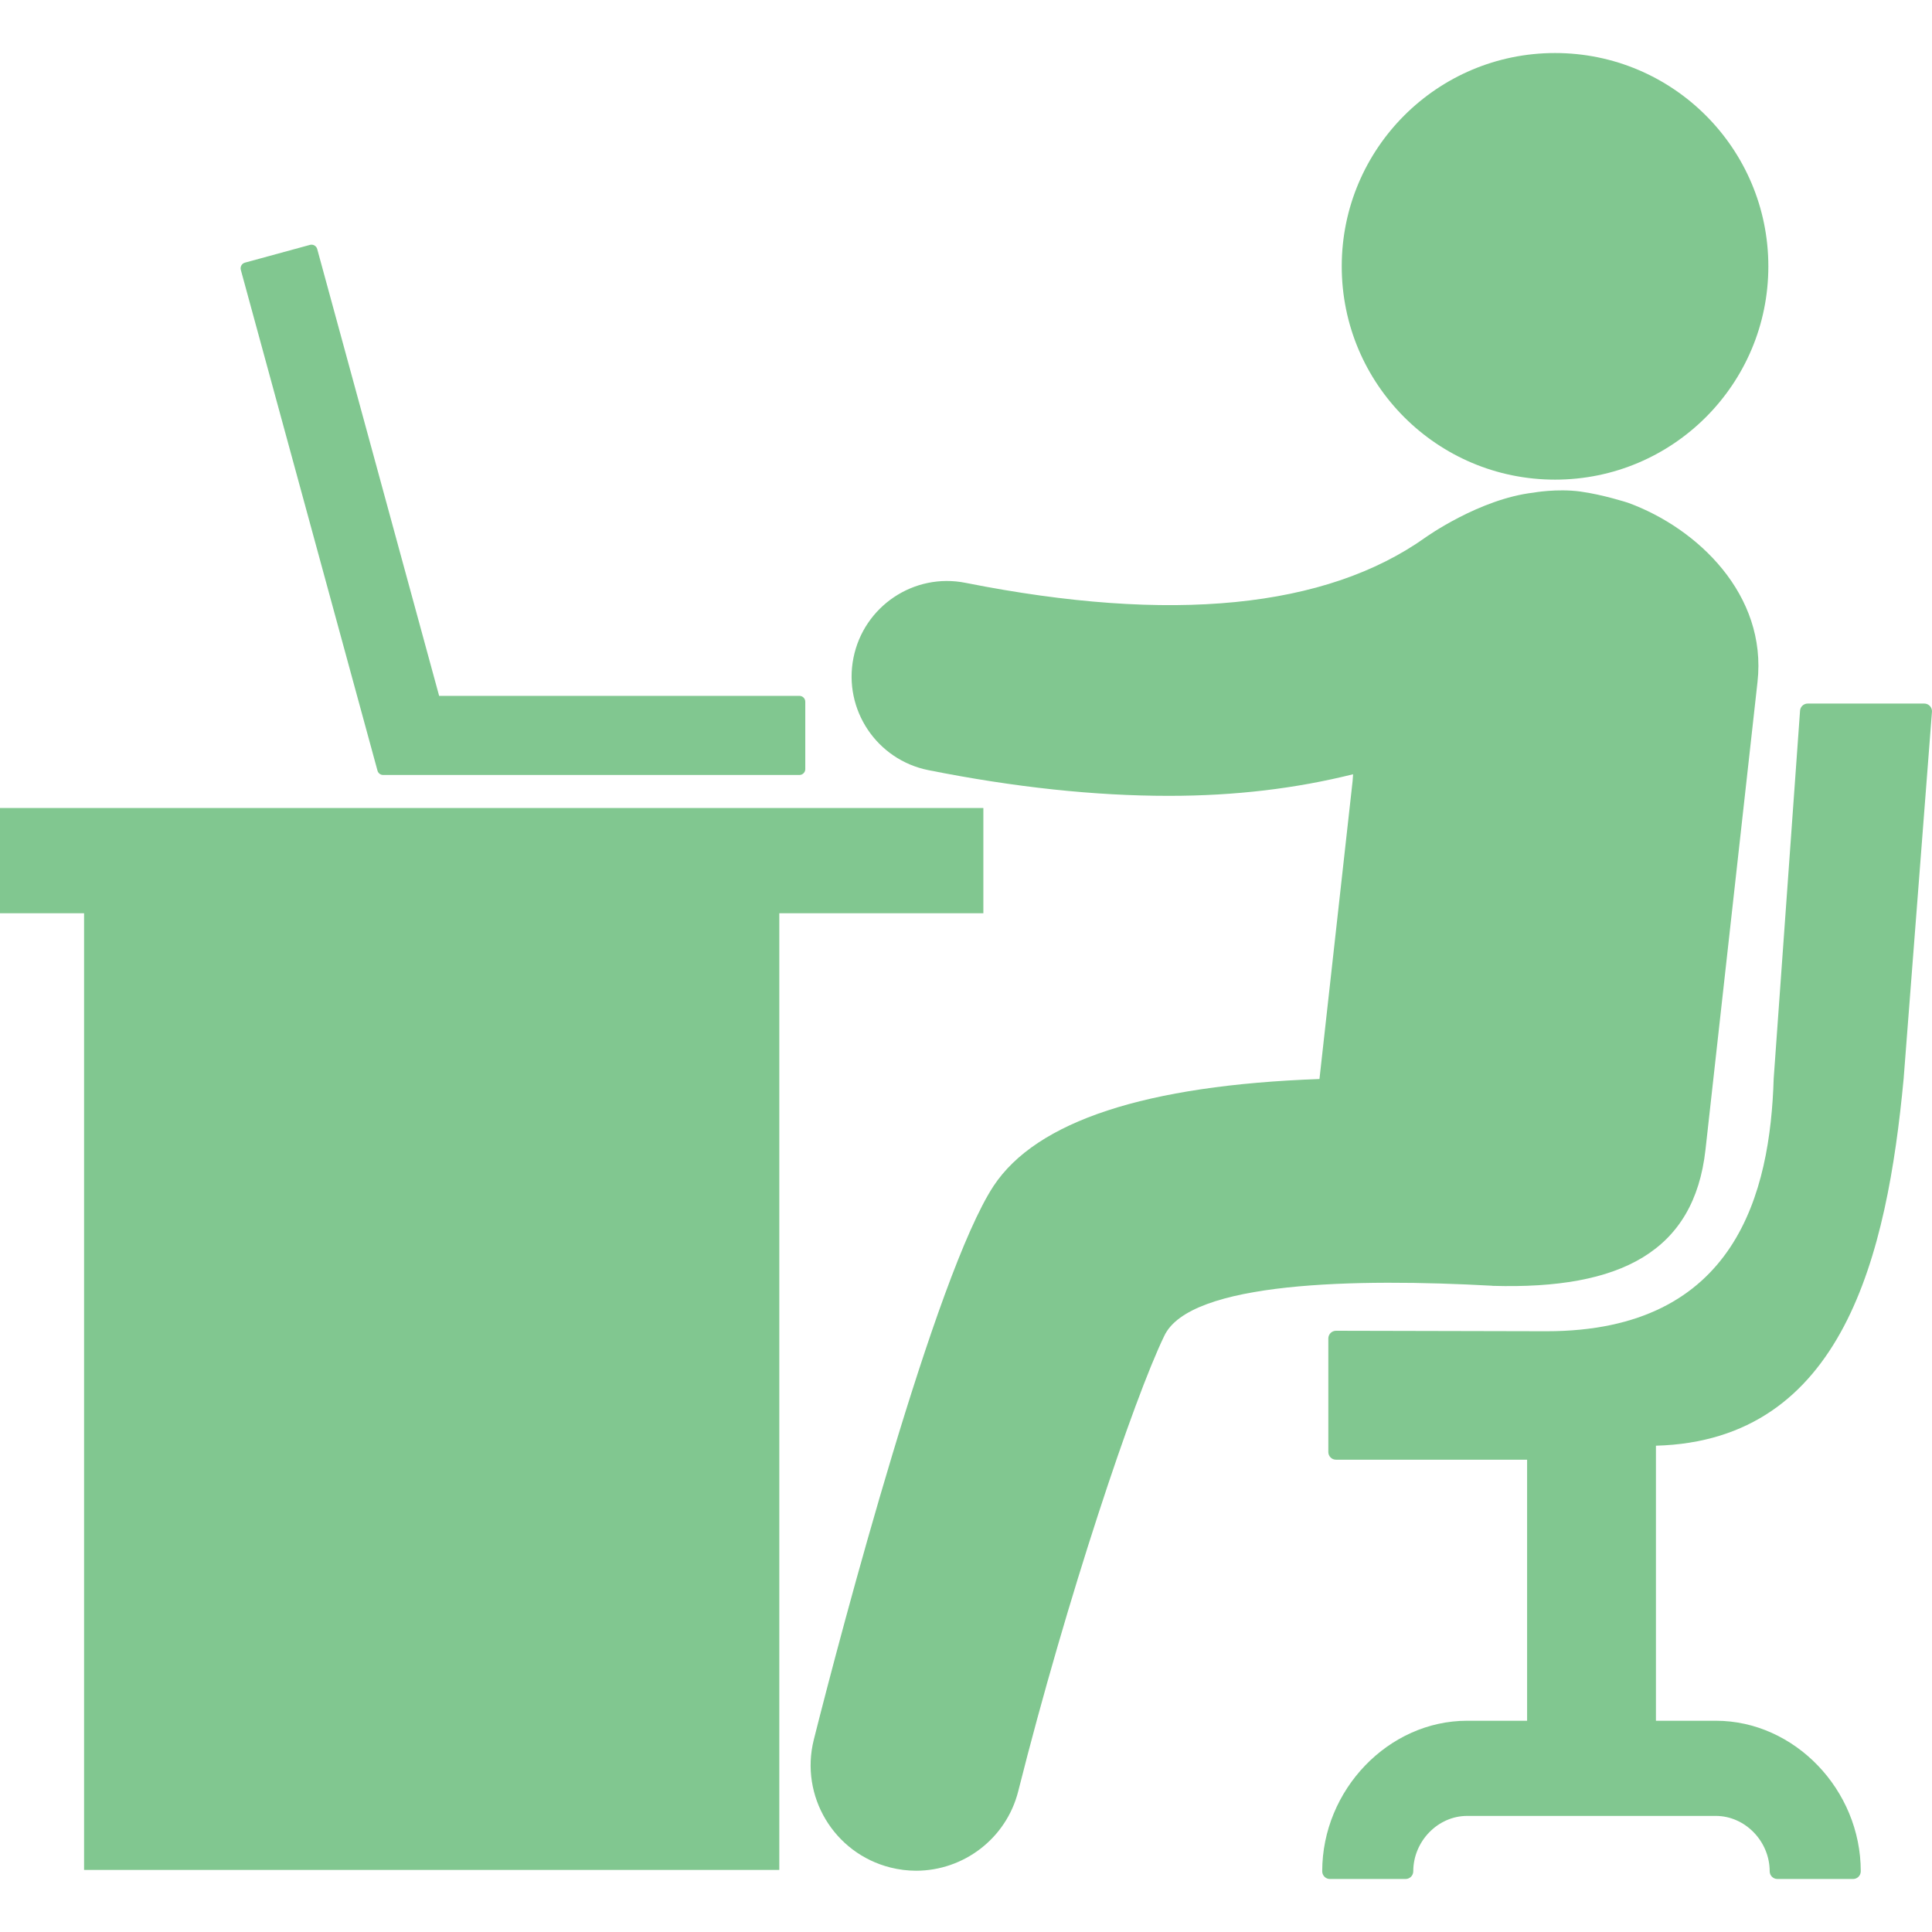
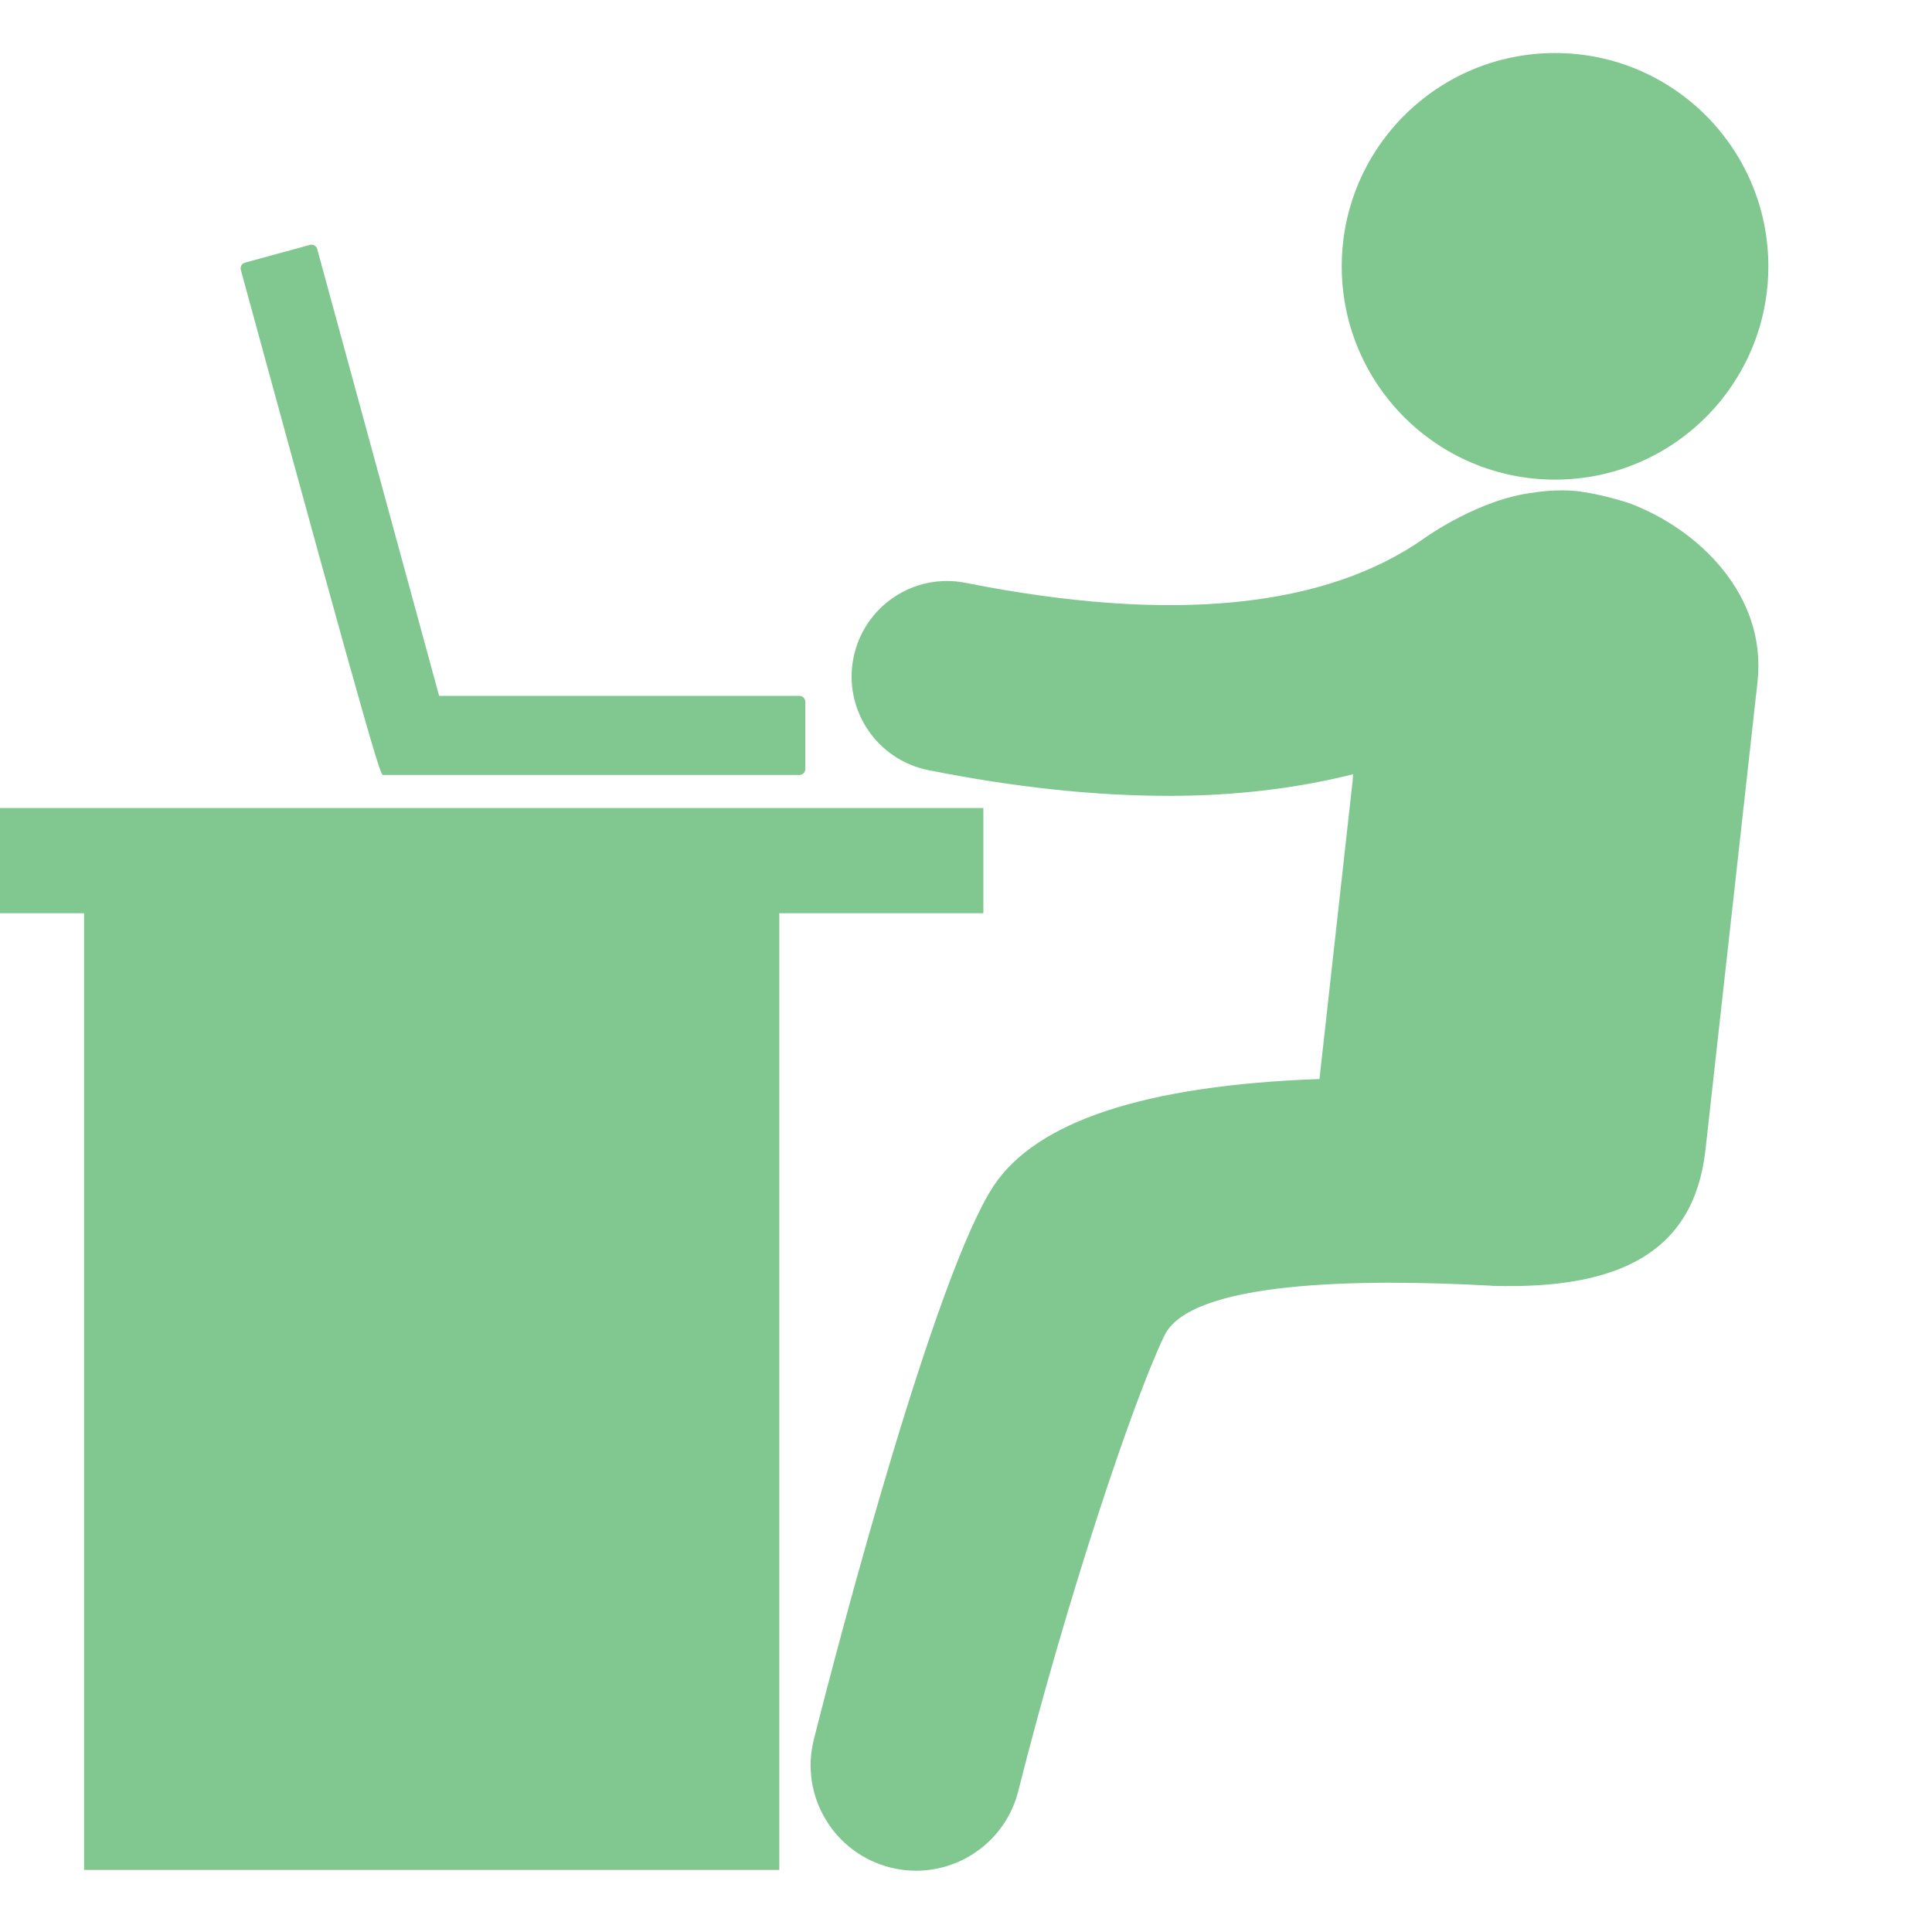
<svg xmlns="http://www.w3.org/2000/svg" width="85" height="85" viewBox="0 0 85 85" fill="none">
  <g clip-path="url(#clip0_928_26495)">
    <path d="M43.264 35.549H0V40.179H3.699V82.269H34.286V40.179H43.264V35.549Z" fill="#81C790" />
    <path d="M65.641 56.567C65.648 56.567 65.663 56.572 65.672 56.572C71.314 56.737 74.535 55.055 75.034 50.585L77.323 30.003C77.75 26.168 74.692 23.242 71.637 22.123L71.613 22.115C71.613 22.115 70.523 21.761 69.527 21.625C68.489 21.486 67.467 21.674 67.467 21.674C65.081 21.952 62.724 23.639 62.724 23.639C58.335 26.765 51.532 27.44 42.487 25.644C40.212 25.186 38 26.672 37.548 28.946C37.096 31.221 38.575 33.431 40.85 33.884C44.642 34.64 48.168 35.014 51.421 35.014C54.377 35.014 57.033 34.686 59.53 34.064L59.51 34.354L58.051 47.472C50.411 47.748 45.598 49.322 43.711 52.181C41.16 56.066 37.014 71.73 35.805 76.535C35.18 79.017 36.689 81.536 39.171 82.162C39.549 82.257 39.93 82.304 40.305 82.304C42.38 82.304 44.272 80.901 44.8 78.799C46.93 70.335 49.874 61.562 51.218 58.784C52.332 56.368 59.699 56.24 65.641 56.567Z" fill="#81C790" />
    <path d="M68.416 21.102C73.599 21.102 77.8 16.901 77.8 11.718C77.8 6.535 73.599 2.333 68.416 2.333C63.233 2.333 59.031 6.535 59.031 11.718C59.031 16.901 63.233 21.102 68.416 21.102Z" fill="#81C790" />
-     <path d="M83.752 47.463L84.999 31.304C85.002 31.212 84.968 31.123 84.904 31.057C84.84 30.991 84.752 30.954 84.661 30.954H79.532C79.35 30.954 79.2 31.098 79.194 31.28L78.035 47.451C77.882 52.437 76.413 58.569 68.039 58.569C67.921 58.569 58.779 58.548 58.779 58.548H58.779C58.689 58.548 58.603 58.584 58.54 58.647C58.477 58.711 58.441 58.797 58.441 58.886V63.883C58.441 64.07 58.592 64.221 58.779 64.221L67.186 64.221V75.706H64.546C61.091 75.706 58.172 78.74 58.172 82.329C58.172 82.516 58.323 82.668 58.51 82.668H61.839C62.026 82.668 62.178 82.516 62.178 82.329C62.178 81.009 63.261 79.893 64.545 79.893H75.491C76.775 79.893 77.859 81.009 77.859 82.329C77.859 82.516 78.011 82.668 78.198 82.668H81.528C81.715 82.668 81.866 82.516 81.866 82.329C81.866 78.74 78.947 75.706 75.491 75.706H72.854V63.605C81.108 63.382 83.023 55.202 83.752 47.463Z" fill="#81C790" />
-     <path d="M35.17 30.615H19.32L13.956 10.956C13.918 10.818 13.775 10.736 13.637 10.774L10.777 11.555C10.711 11.573 10.654 11.617 10.62 11.676C10.586 11.736 10.577 11.807 10.595 11.873L16.608 33.905C16.638 34.018 16.741 34.096 16.858 34.096H35.17C35.313 34.096 35.429 33.98 35.429 33.837V30.874C35.429 30.731 35.313 30.615 35.17 30.615Z" fill="#81C790" />
+     <path d="M35.17 30.615H19.32L13.956 10.956C13.918 10.818 13.775 10.736 13.637 10.774L10.777 11.555C10.711 11.573 10.654 11.617 10.62 11.676C10.586 11.736 10.577 11.807 10.595 11.873C16.638 34.018 16.741 34.096 16.858 34.096H35.17C35.313 34.096 35.429 33.98 35.429 33.837V30.874C35.429 30.731 35.313 30.615 35.17 30.615Z" fill="#81C790" />
  </g>
  <defs>
    <clipPath id="clip0_928_26495">
      <rect width="85" height="85" fill="white" />
    </clipPath>
  </defs>
</svg>